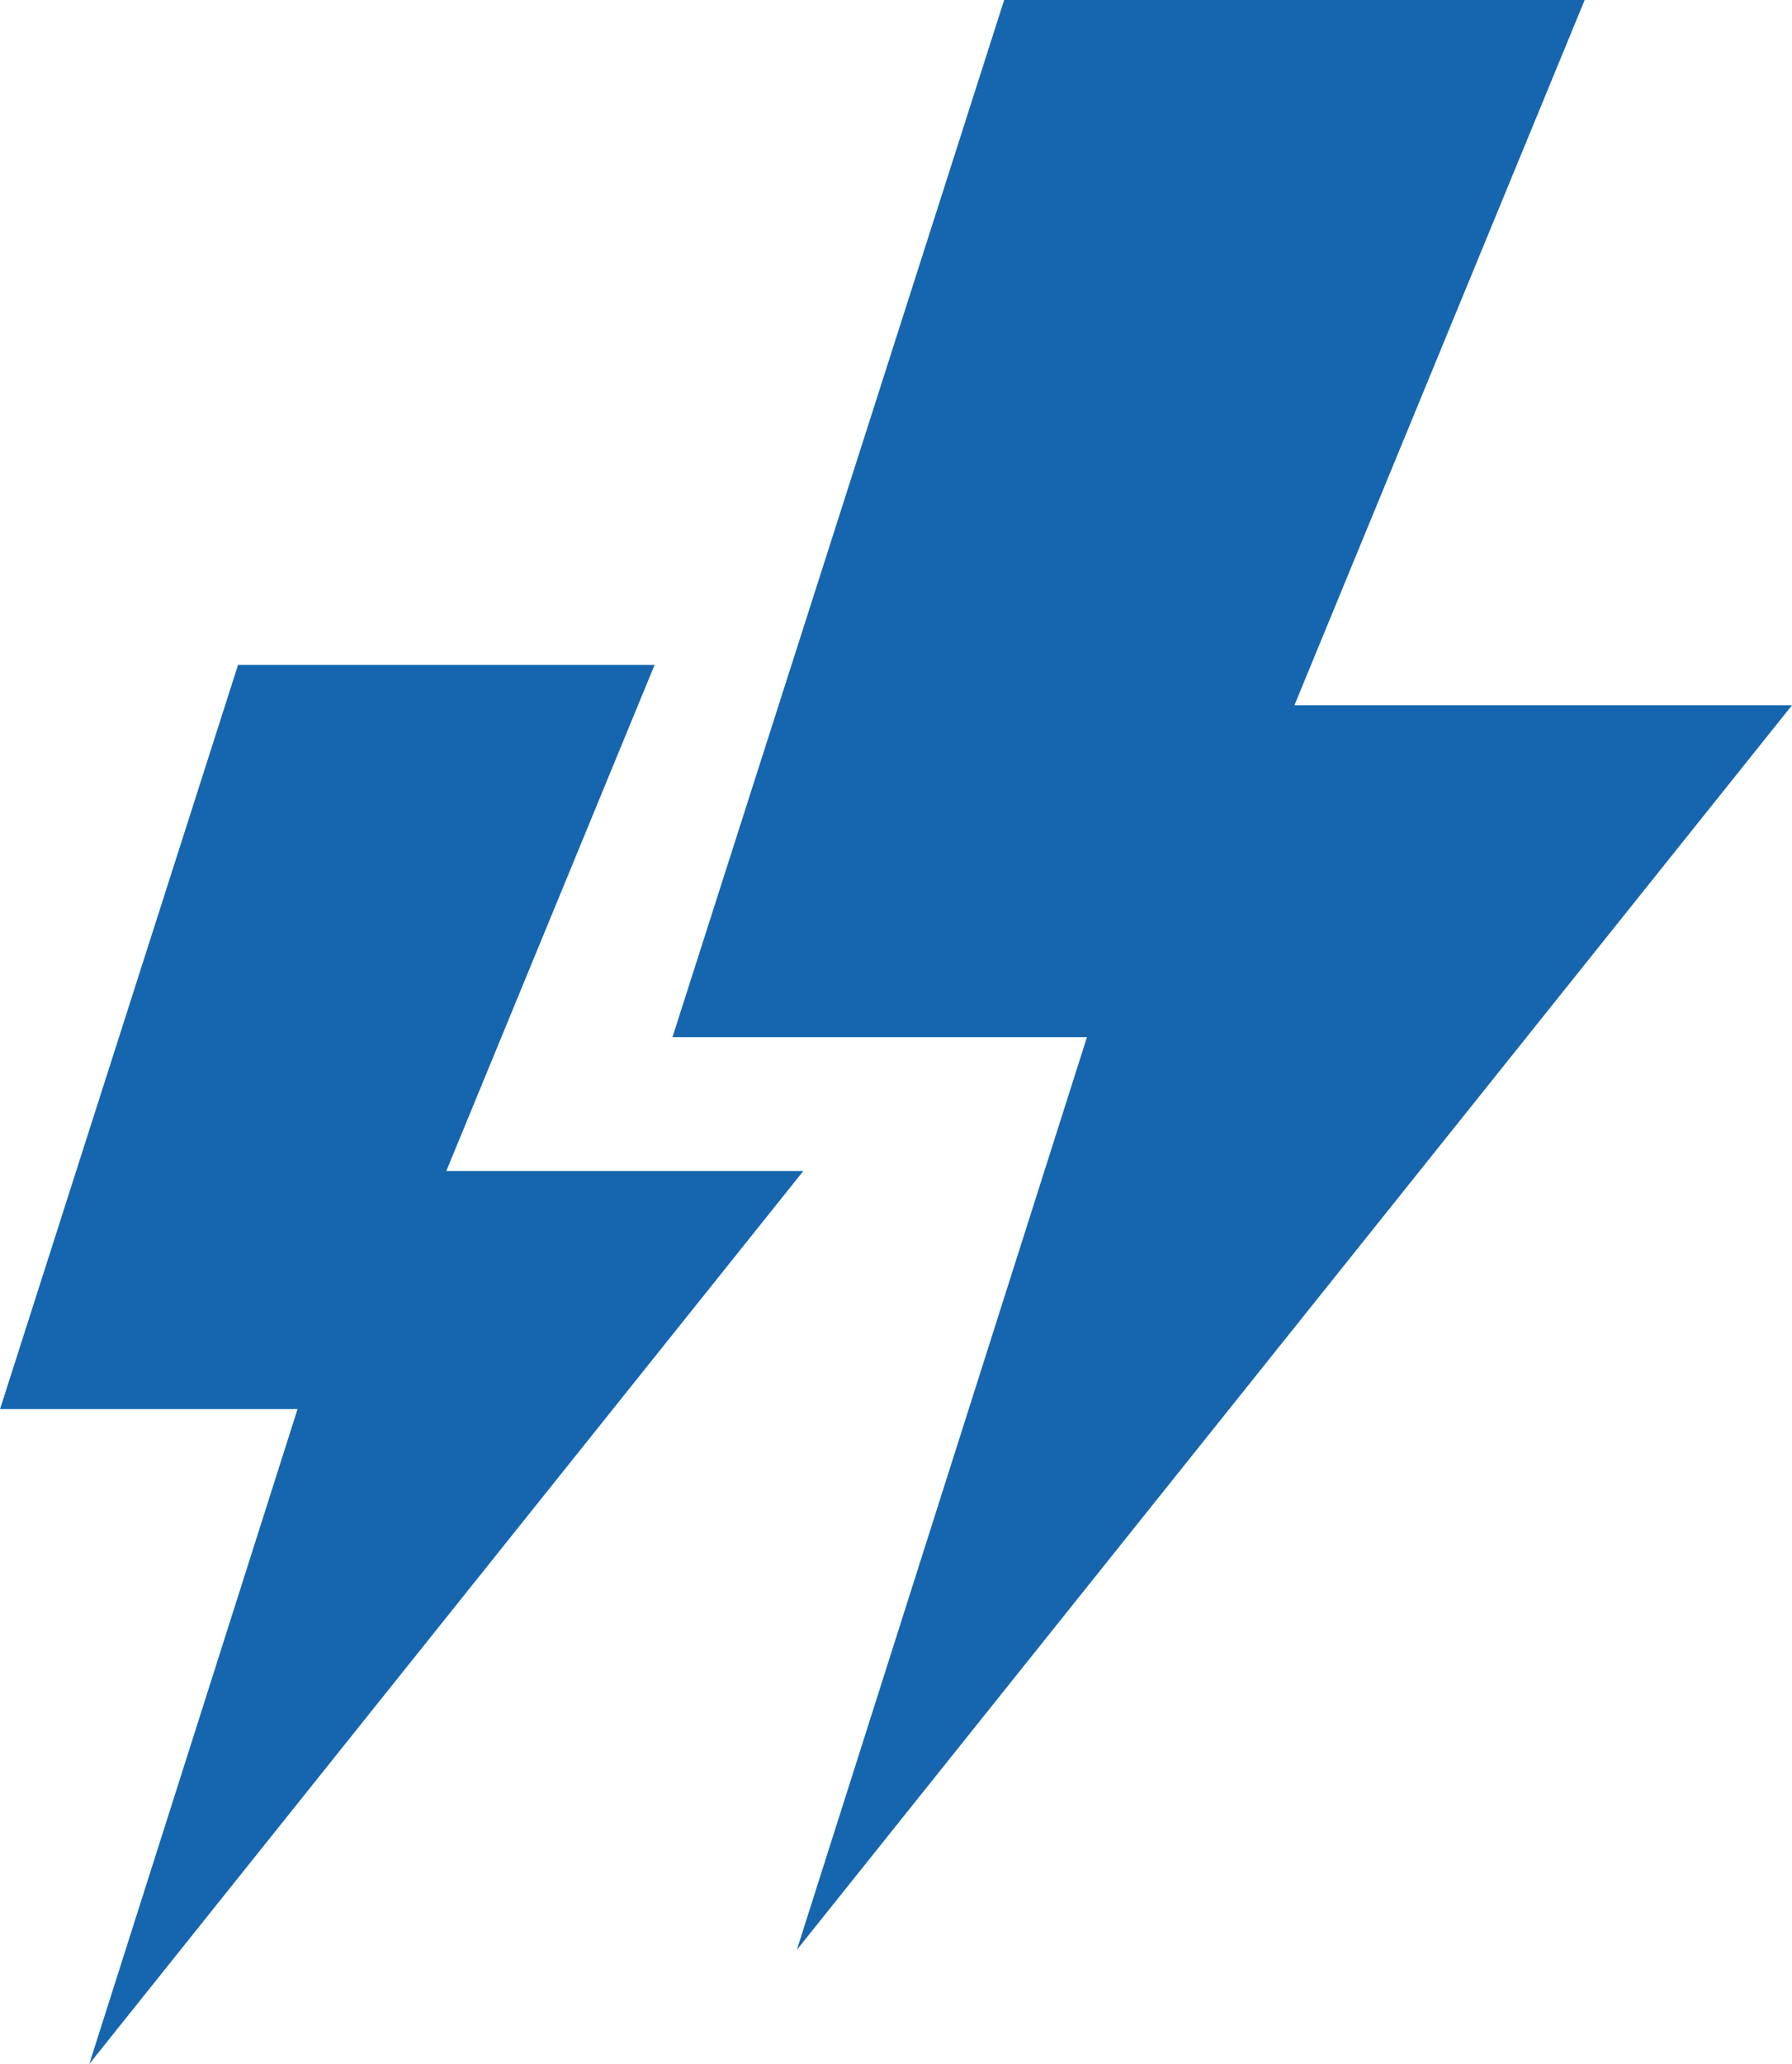
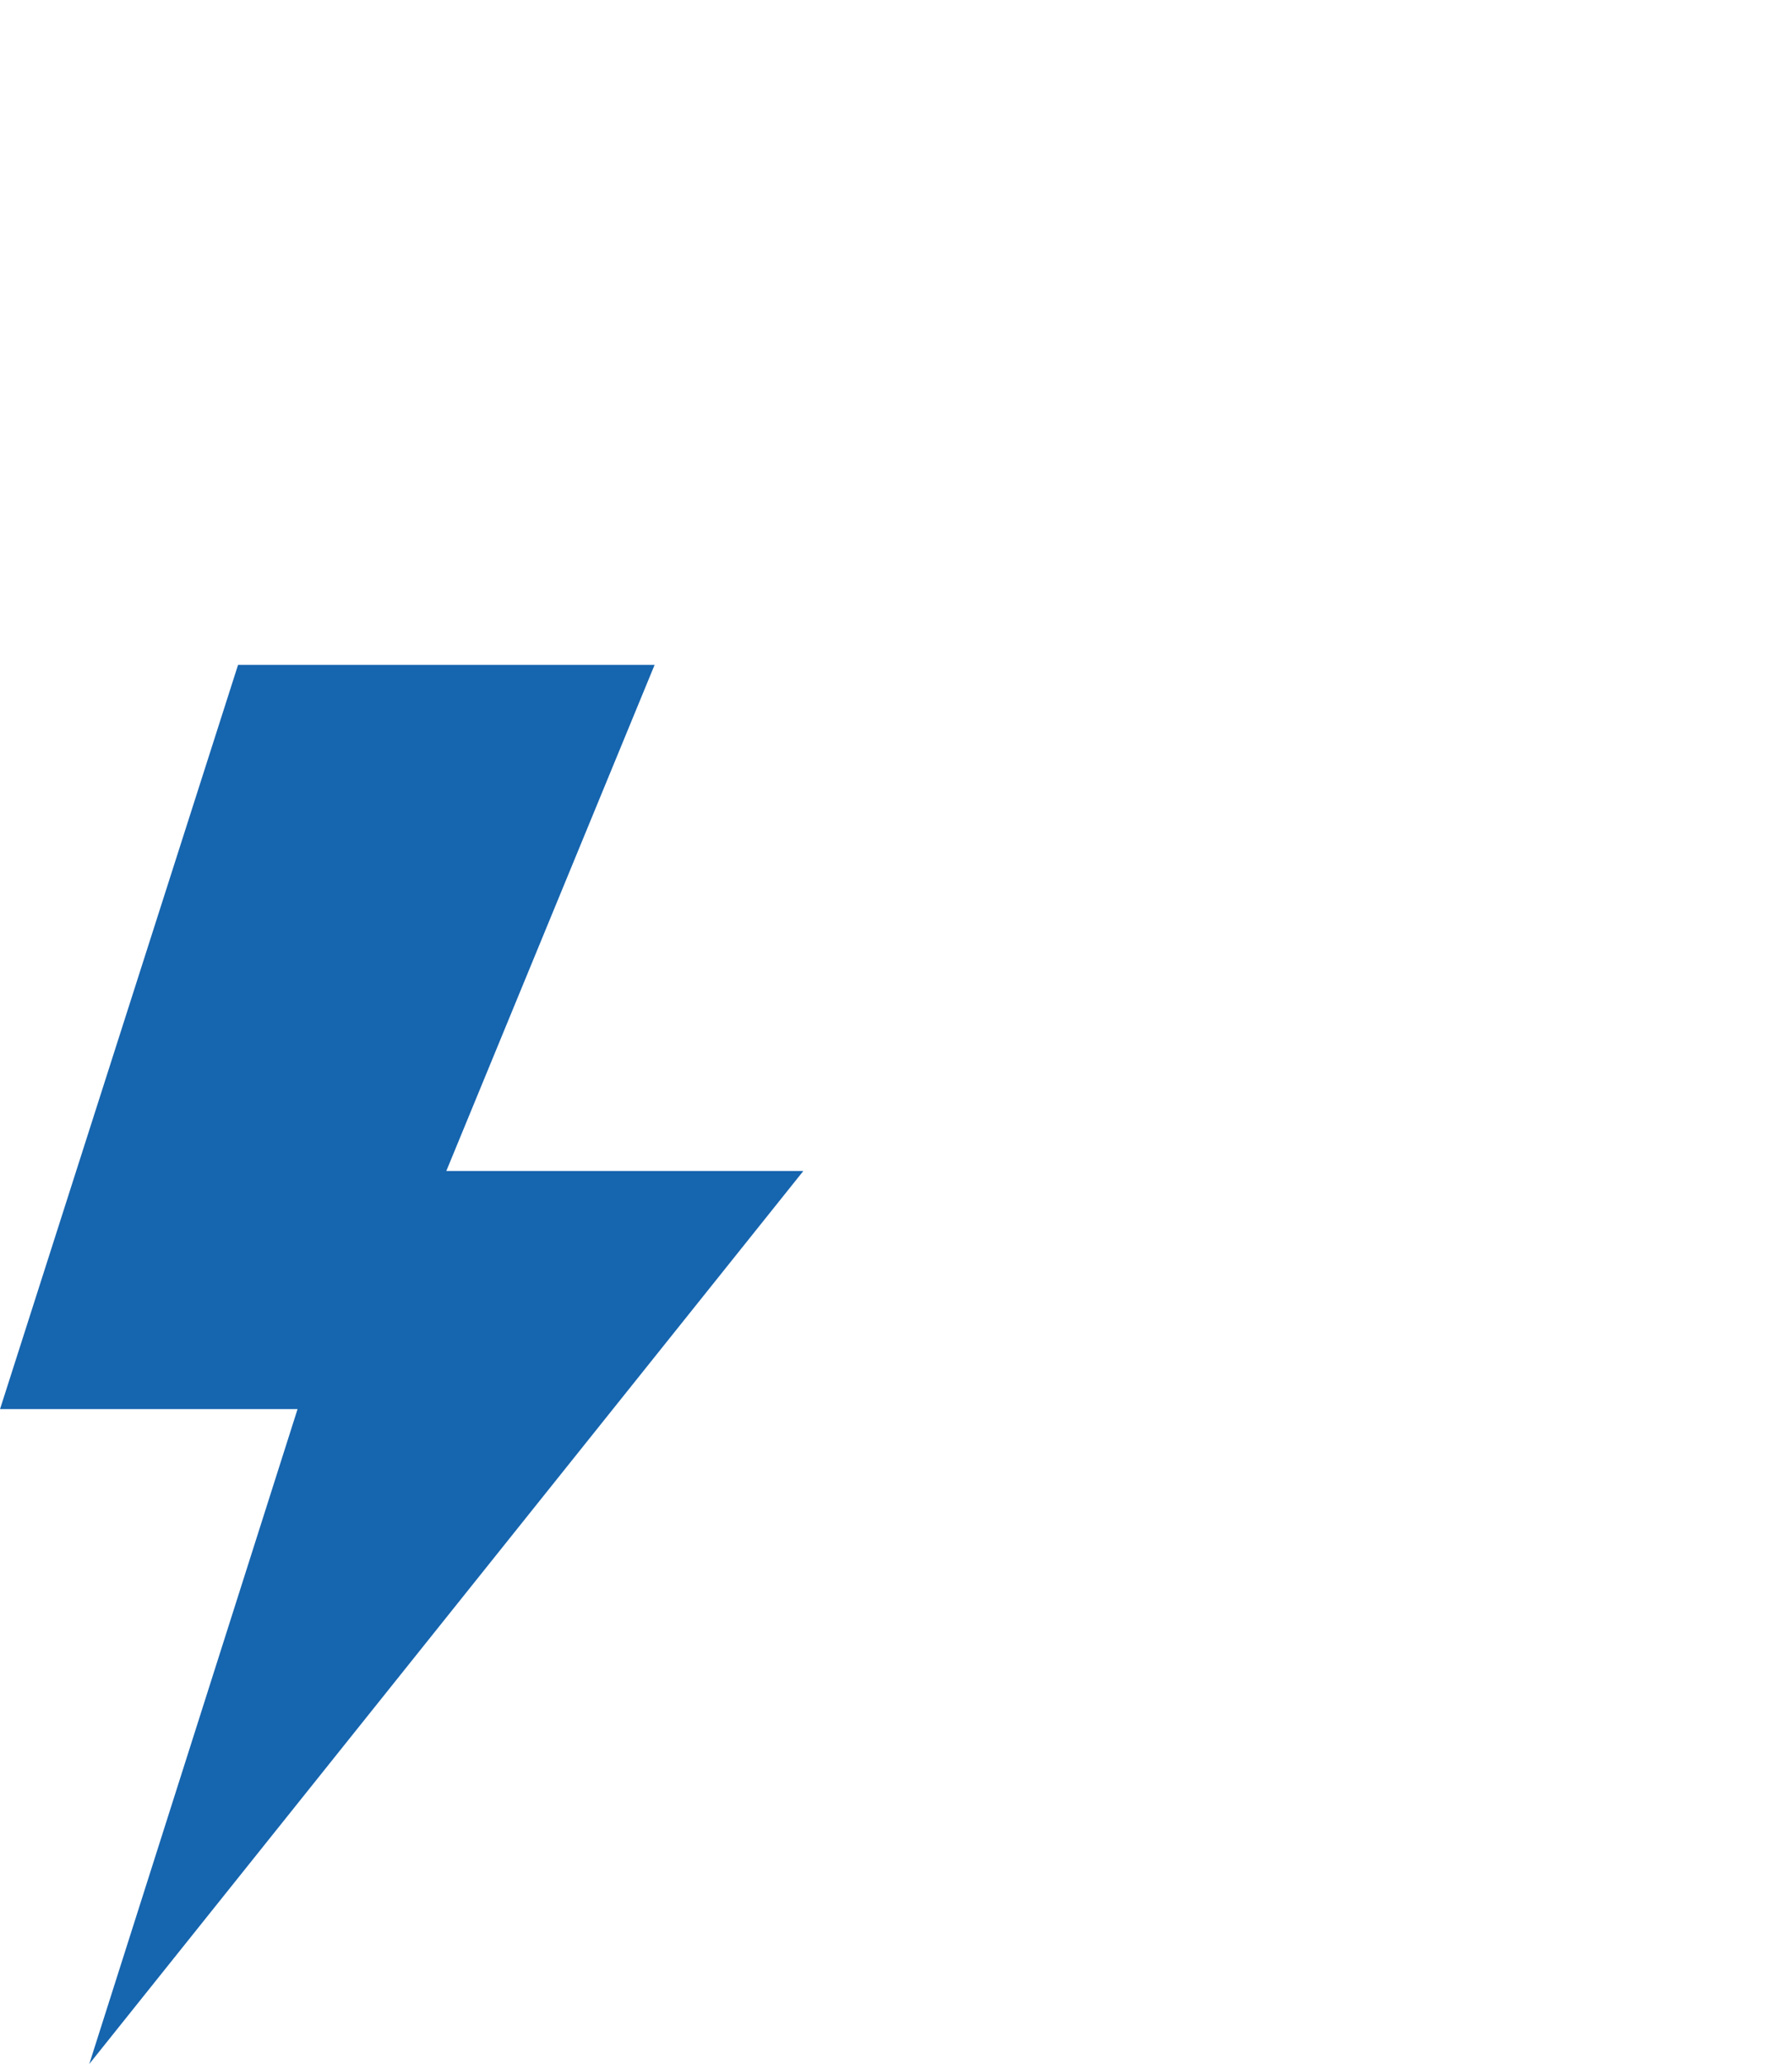
<svg xmlns="http://www.w3.org/2000/svg" width="47.125" height="54.25" viewBox="0 0 47.125 54.25">
  <g id="Group_658" data-name="Group 658" transform="translate(-1008.316 -2265)">
-     <path id="Path_230" data-name="Path 230" d="M302.518-193.989H287.252l-8.723,27.261h10.9L281.8-142.739l26.17-32.713H294.885Z" transform="translate(747.471 2458.989)" fill="#1665af" />
    <path id="Path_236" data-name="Path 236" d="M295.742-193.989H284.788l-6.259,19.56h7.824l-5.477,17.213,18.778-23.472h-9.389Z" transform="translate(729.788 2476.466)" fill="#1665af" />
  </g>
</svg>